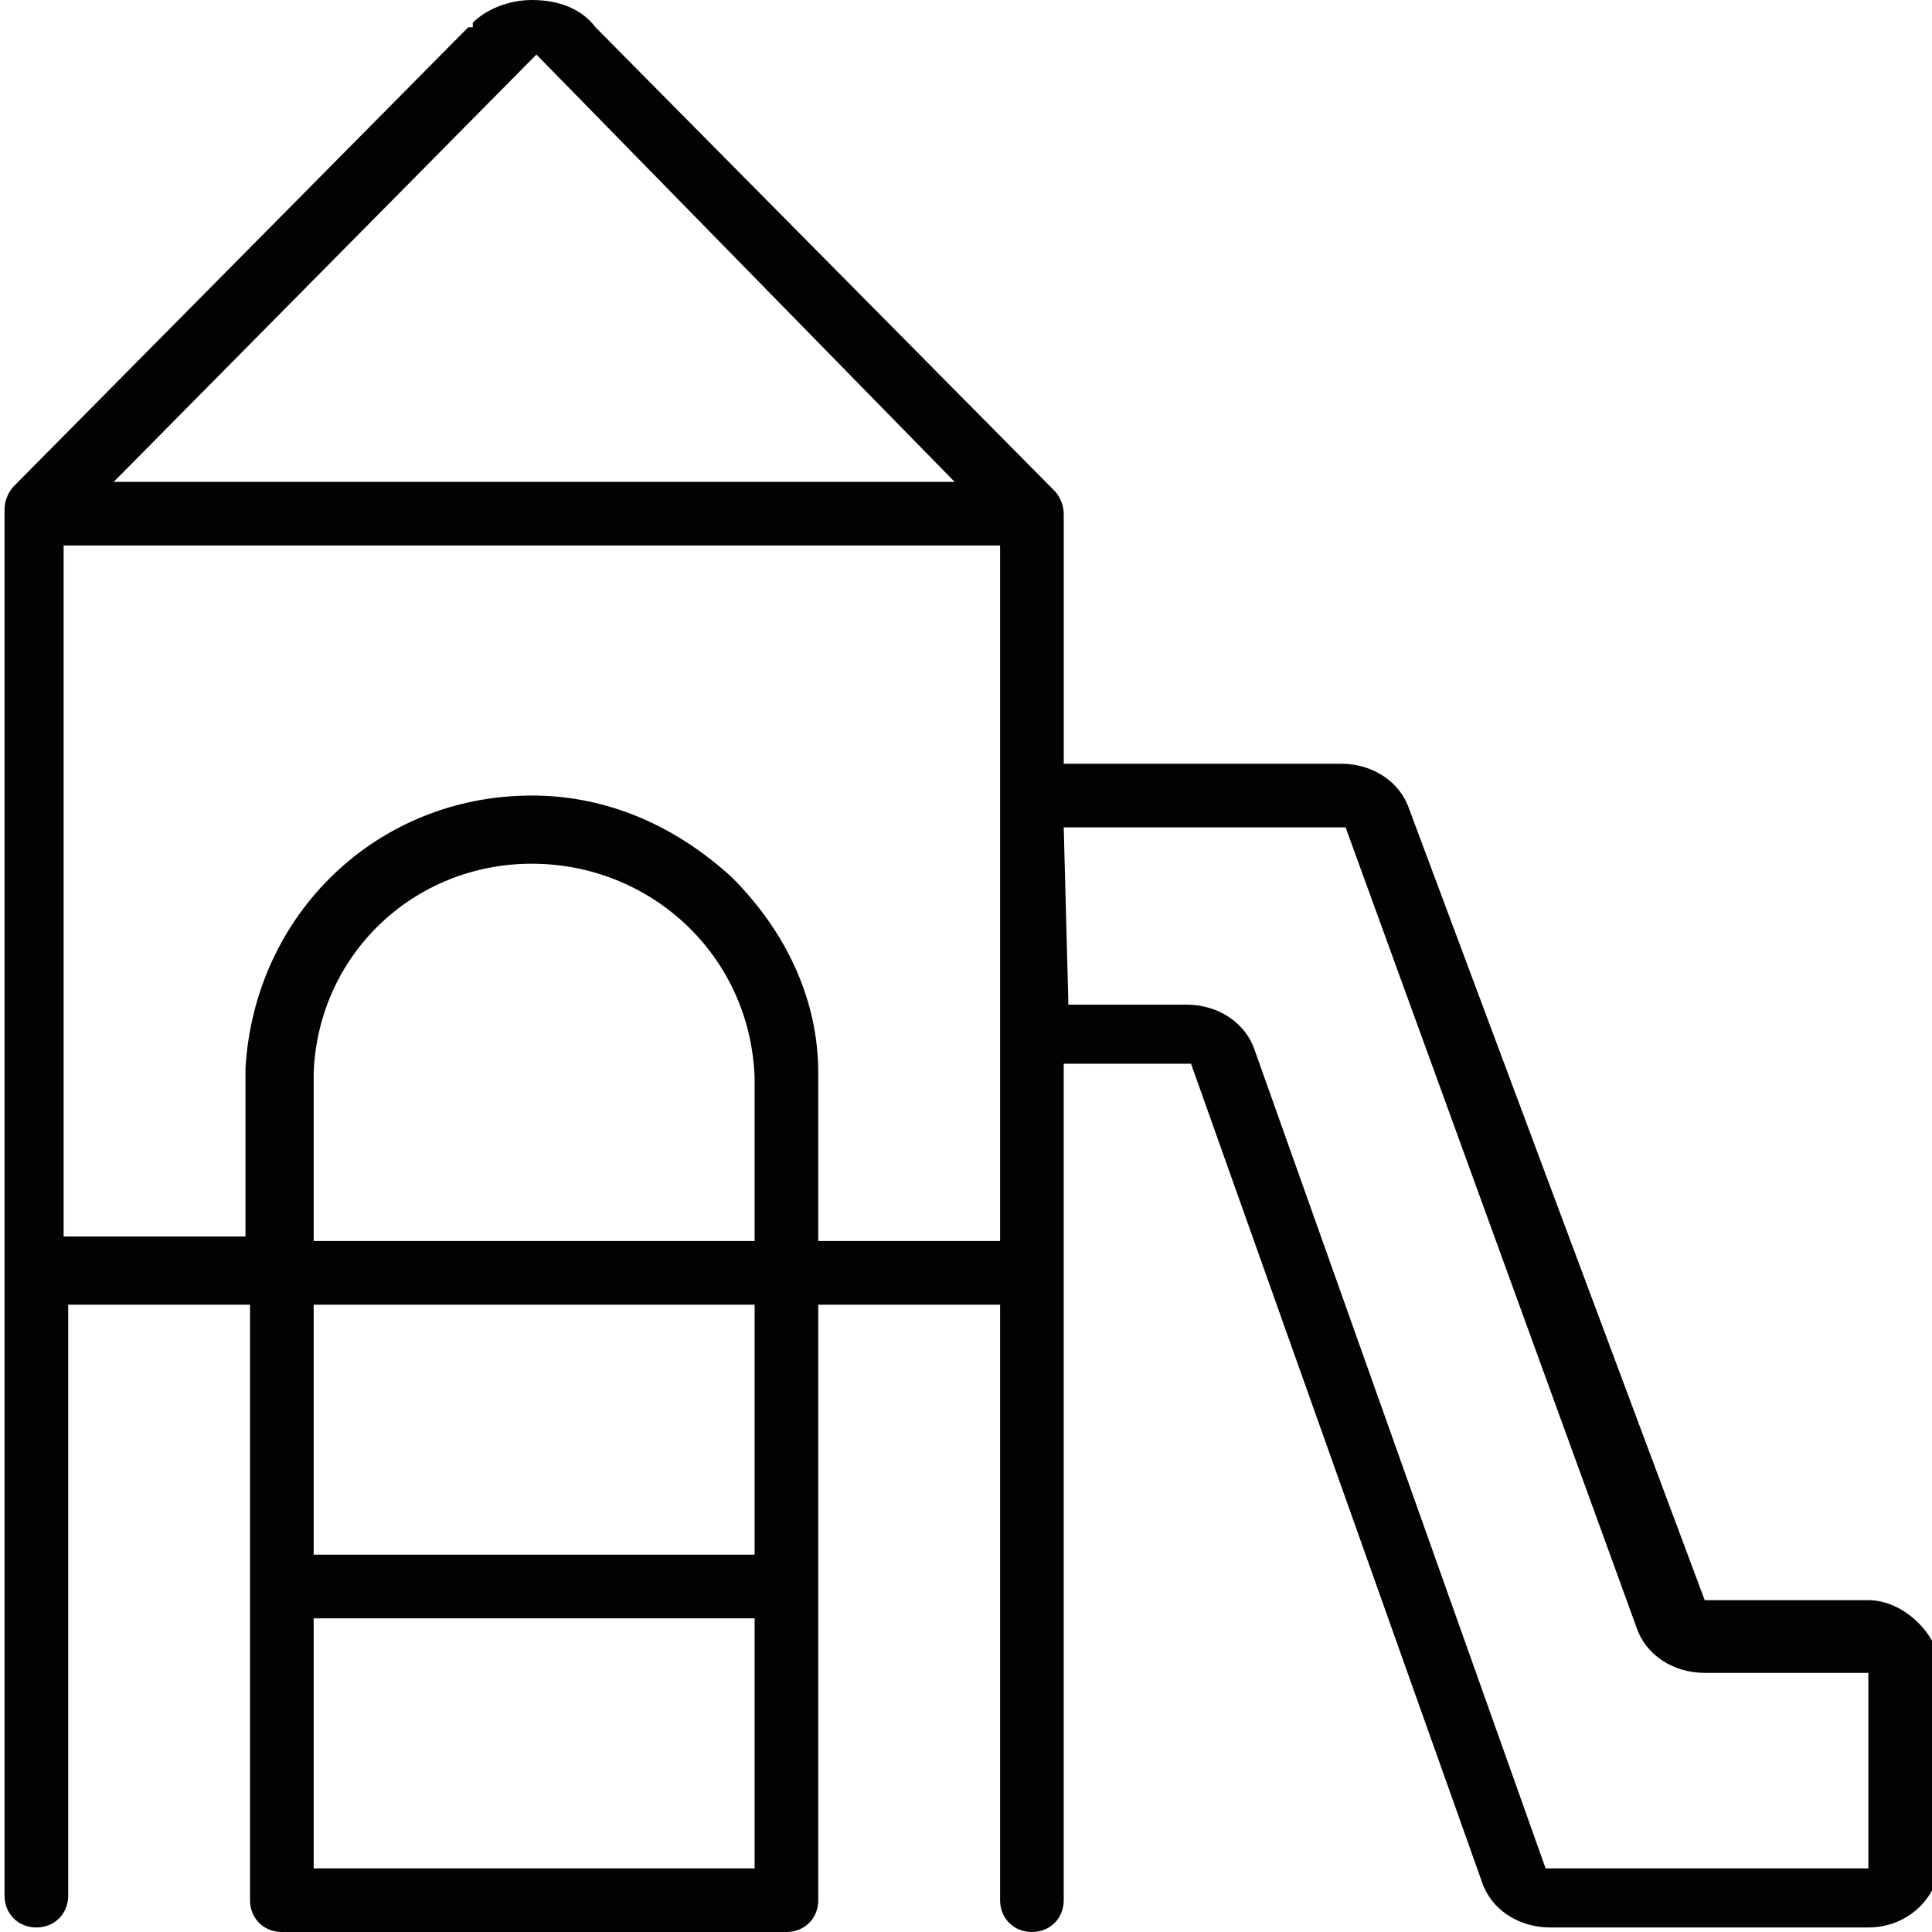
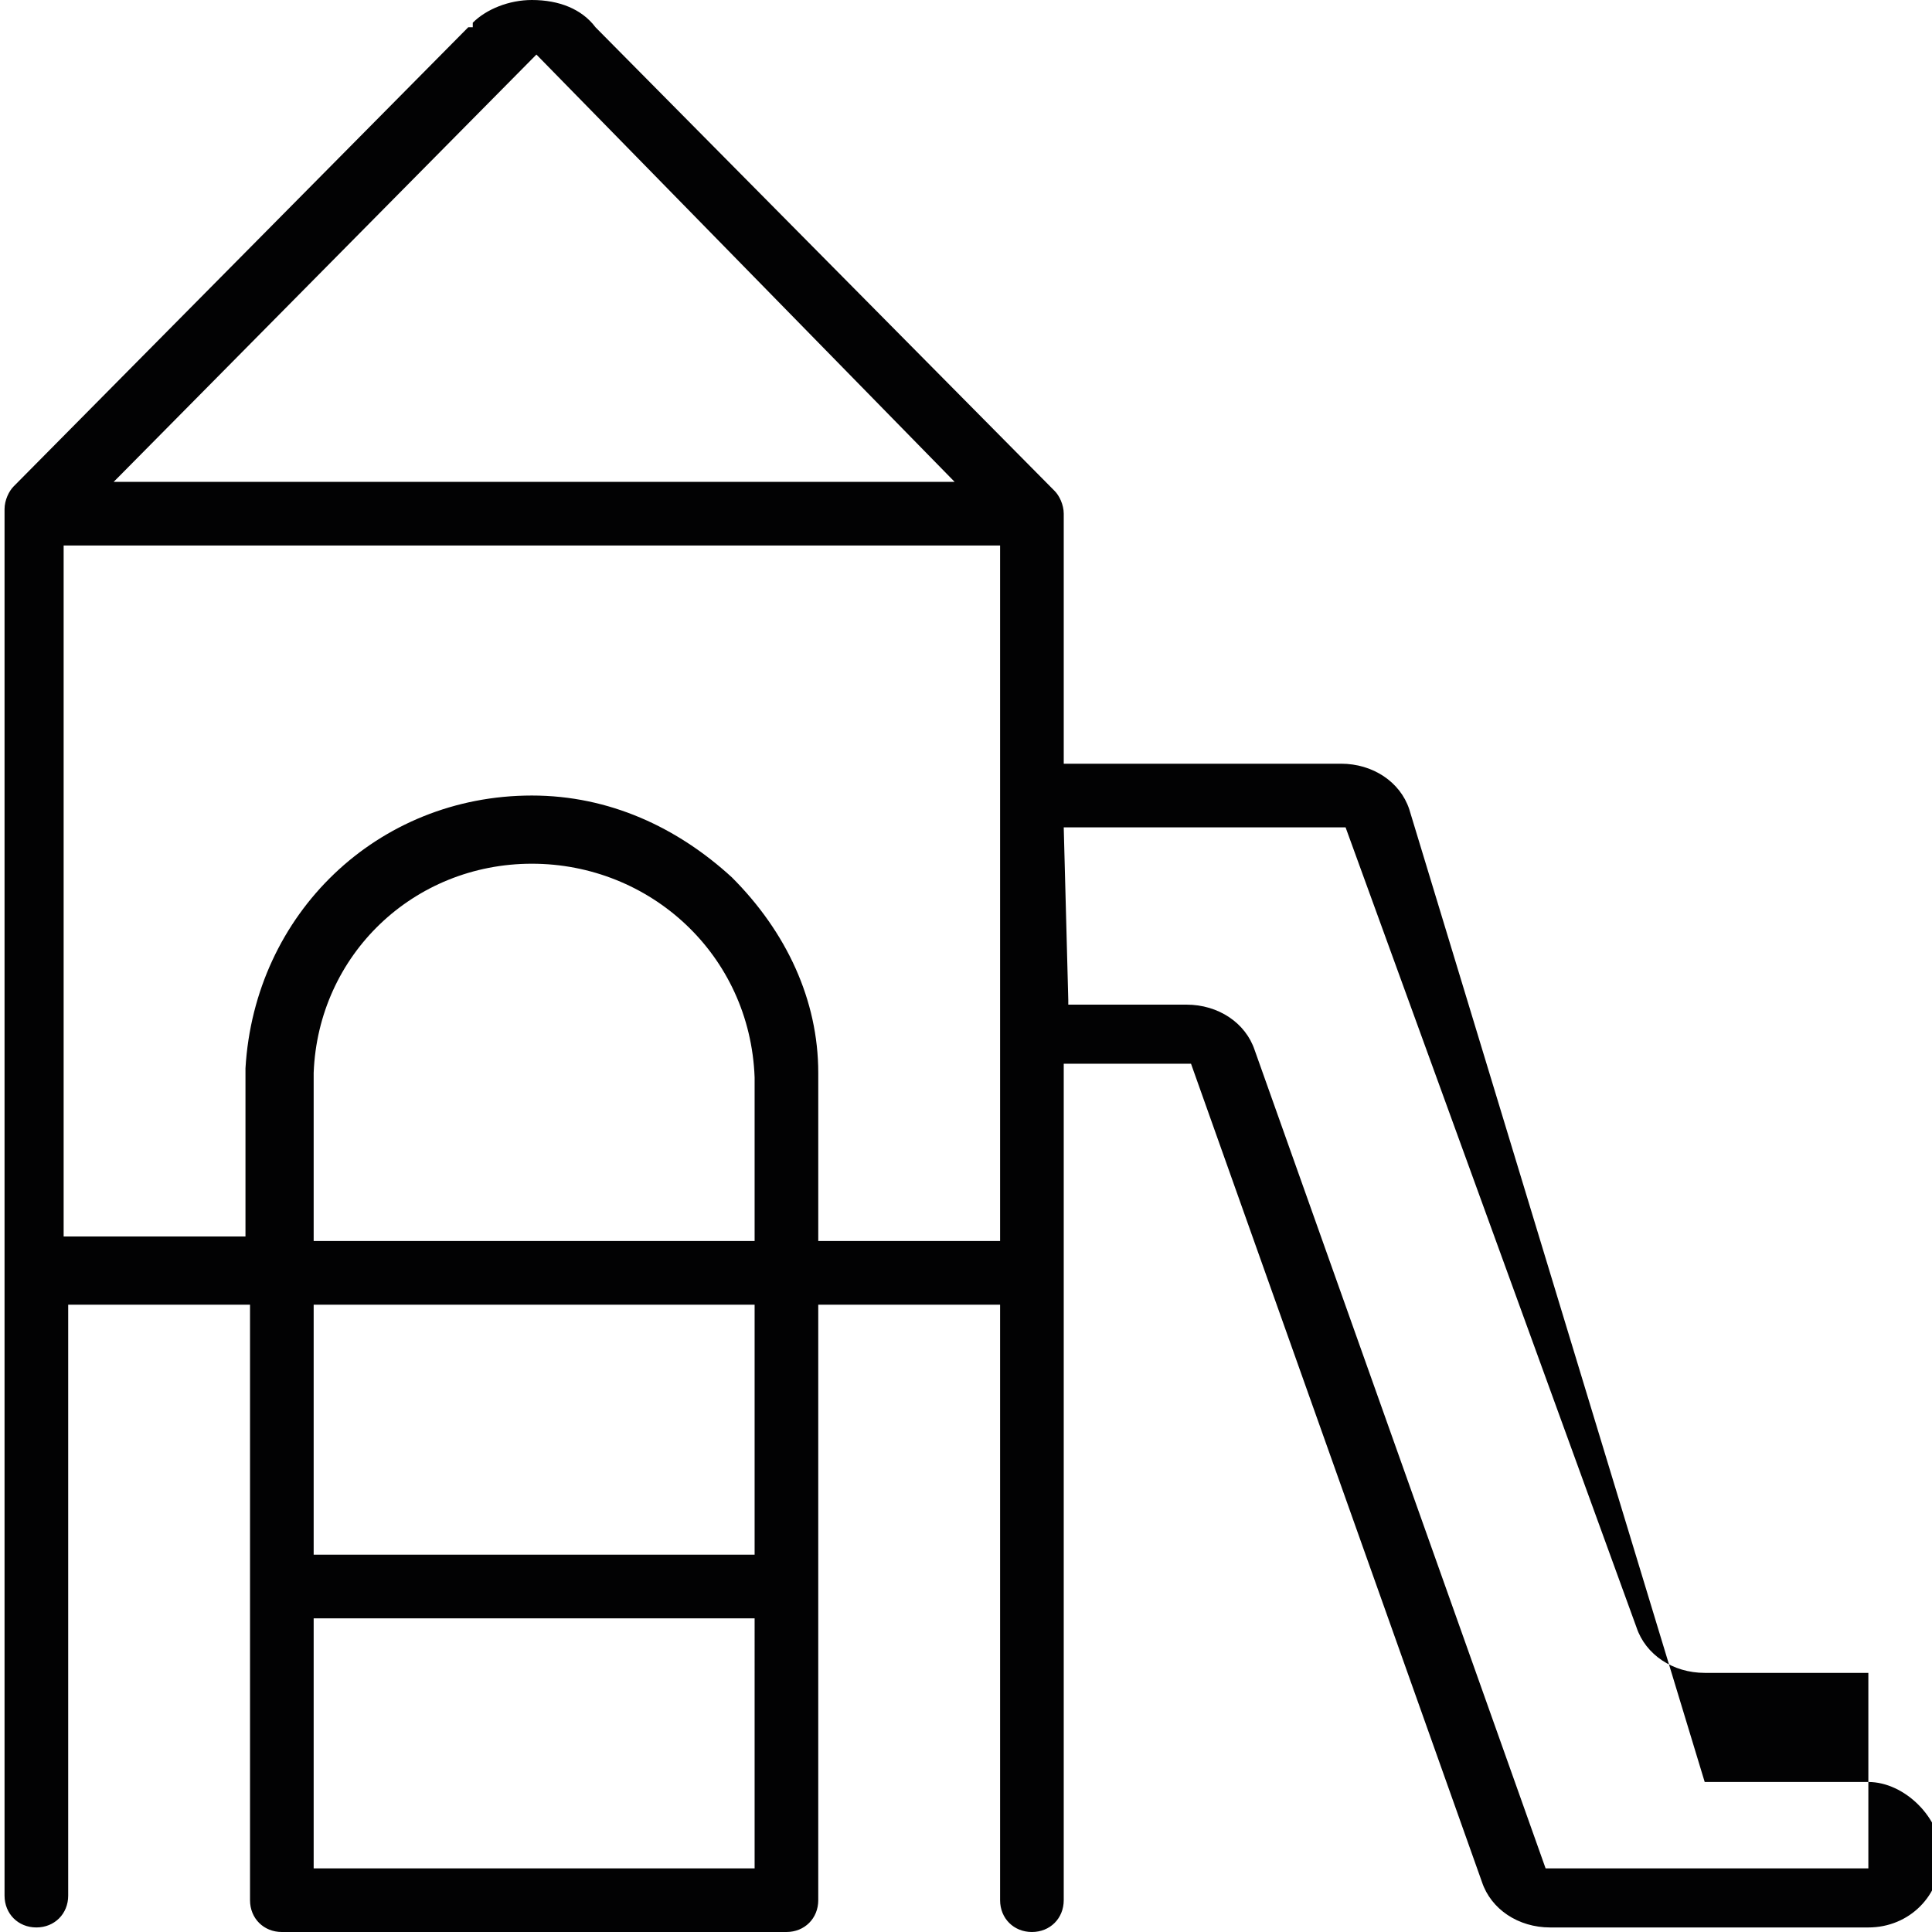
<svg xmlns="http://www.w3.org/2000/svg" version="1.1" x="0px" y="0px" viewBox="0 0 42.5 42.5" style="enable-background:new 0 0 42.5 42.5;" xml:space="preserve">
  <style type="text/css"> .st0{display:none;} .st1{display:inline;fill:#F7A823;} .st2{fill:#FFFFFF;} .st3{fill:#E6007E;} .st4{fill:#020203;} .st5{fill:#D80F16;} </style>
  <g id="FOND_ORANGE" class="st0">
-     <rect x="-126.8" y="-460.3" class="st1" width="296" height="573.2" />
-   </g>
+     </g>
  <g id="ANNOTATIONS"> </g>
  <g id="FOND_BLANC"> </g>
  <g id="ICONES">
-     <path class="st4" d="M26.2,23.4l6.4,18c0.2,0.6,0.8,1,1.5,1h7c0.9,0,1.6-0.7,1.6-1.6v-4c0-0.4-0.2-0.8-0.5-1.1 c-0.3-0.3-0.7-0.5-1.1-0.5h-3.6l0,0L31,17.8c-0.2-0.6-0.8-1-1.5-1h-6.1v-5.5c0-0.2-0.1-0.4-0.2-0.5L13.1,0.6 C12.8,0.2,12.3,0,11.7,0c-0.5,0-1,0.2-1.3,0.5l0,0.1l-0.1,0l-10,10.1c-0.1,0.1-0.2,0.3-0.2,0.5v30.5c0,0.4,0.3,0.7,0.7,0.7 s0.7-0.3,0.7-0.7V28.7h4v13.1c0,0.4,0.3,0.7,0.7,0.7h11.1c0.4,0,0.7-0.3,0.7-0.7V28.7h4v13.1c0,0.4,0.3,0.7,0.7,0.7 c0.4,0,0.7-0.3,0.7-0.7V23.4L26.2,23.4L26.2,23.4z M2.6,10.5l9.2-9.3l0,0l9.2,9.4H2.5L2.6,10.5z M16.6,41.1H6.9v-5.5h9.7V41.1z M16.6,34.2H6.9v-5.5h9.7V34.2z M16.6,27.3H6.9v-3.7C7,21,9.1,19,11.7,19c2.6,0,4.8,2,4.9,4.7V27.3z M22,27.3h-4v-3.7 c0-1.6-0.7-3.1-1.9-4.3c-1.2-1.1-2.7-1.8-4.4-1.8c-3.4,0-6.1,2.6-6.3,6c0,0.1,0,0.7,0,3.1v0.6h-4V12H22V27.3z M23.5,22L23.5,22 L23.5,22l-0.1-3.8h6.2l0,0l6.4,17.6c0.2,0.6,0.8,1,1.5,1h3.6v4.3H34l0,0l-6.4-18c-0.2-0.6-0.8-1-1.5-1H23.5z" />
+     <path class="st4" d="M26.2,23.4l6.4,18c0.2,0.6,0.8,1,1.5,1h7c0.9,0,1.6-0.7,1.6-1.6c0-0.4-0.2-0.8-0.5-1.1 c-0.3-0.3-0.7-0.5-1.1-0.5h-3.6l0,0L31,17.8c-0.2-0.6-0.8-1-1.5-1h-6.1v-5.5c0-0.2-0.1-0.4-0.2-0.5L13.1,0.6 C12.8,0.2,12.3,0,11.7,0c-0.5,0-1,0.2-1.3,0.5l0,0.1l-0.1,0l-10,10.1c-0.1,0.1-0.2,0.3-0.2,0.5v30.5c0,0.4,0.3,0.7,0.7,0.7 s0.7-0.3,0.7-0.7V28.7h4v13.1c0,0.4,0.3,0.7,0.7,0.7h11.1c0.4,0,0.7-0.3,0.7-0.7V28.7h4v13.1c0,0.4,0.3,0.7,0.7,0.7 c0.4,0,0.7-0.3,0.7-0.7V23.4L26.2,23.4L26.2,23.4z M2.6,10.5l9.2-9.3l0,0l9.2,9.4H2.5L2.6,10.5z M16.6,41.1H6.9v-5.5h9.7V41.1z M16.6,34.2H6.9v-5.5h9.7V34.2z M16.6,27.3H6.9v-3.7C7,21,9.1,19,11.7,19c2.6,0,4.8,2,4.9,4.7V27.3z M22,27.3h-4v-3.7 c0-1.6-0.7-3.1-1.9-4.3c-1.2-1.1-2.7-1.8-4.4-1.8c-3.4,0-6.1,2.6-6.3,6c0,0.1,0,0.7,0,3.1v0.6h-4V12H22V27.3z M23.5,22L23.5,22 L23.5,22l-0.1-3.8h6.2l0,0l6.4,17.6c0.2,0.6,0.8,1,1.5,1h3.6v4.3H34l0,0l-6.4-18c-0.2-0.6-0.8-1-1.5-1H23.5z" />
  </g>
</svg>